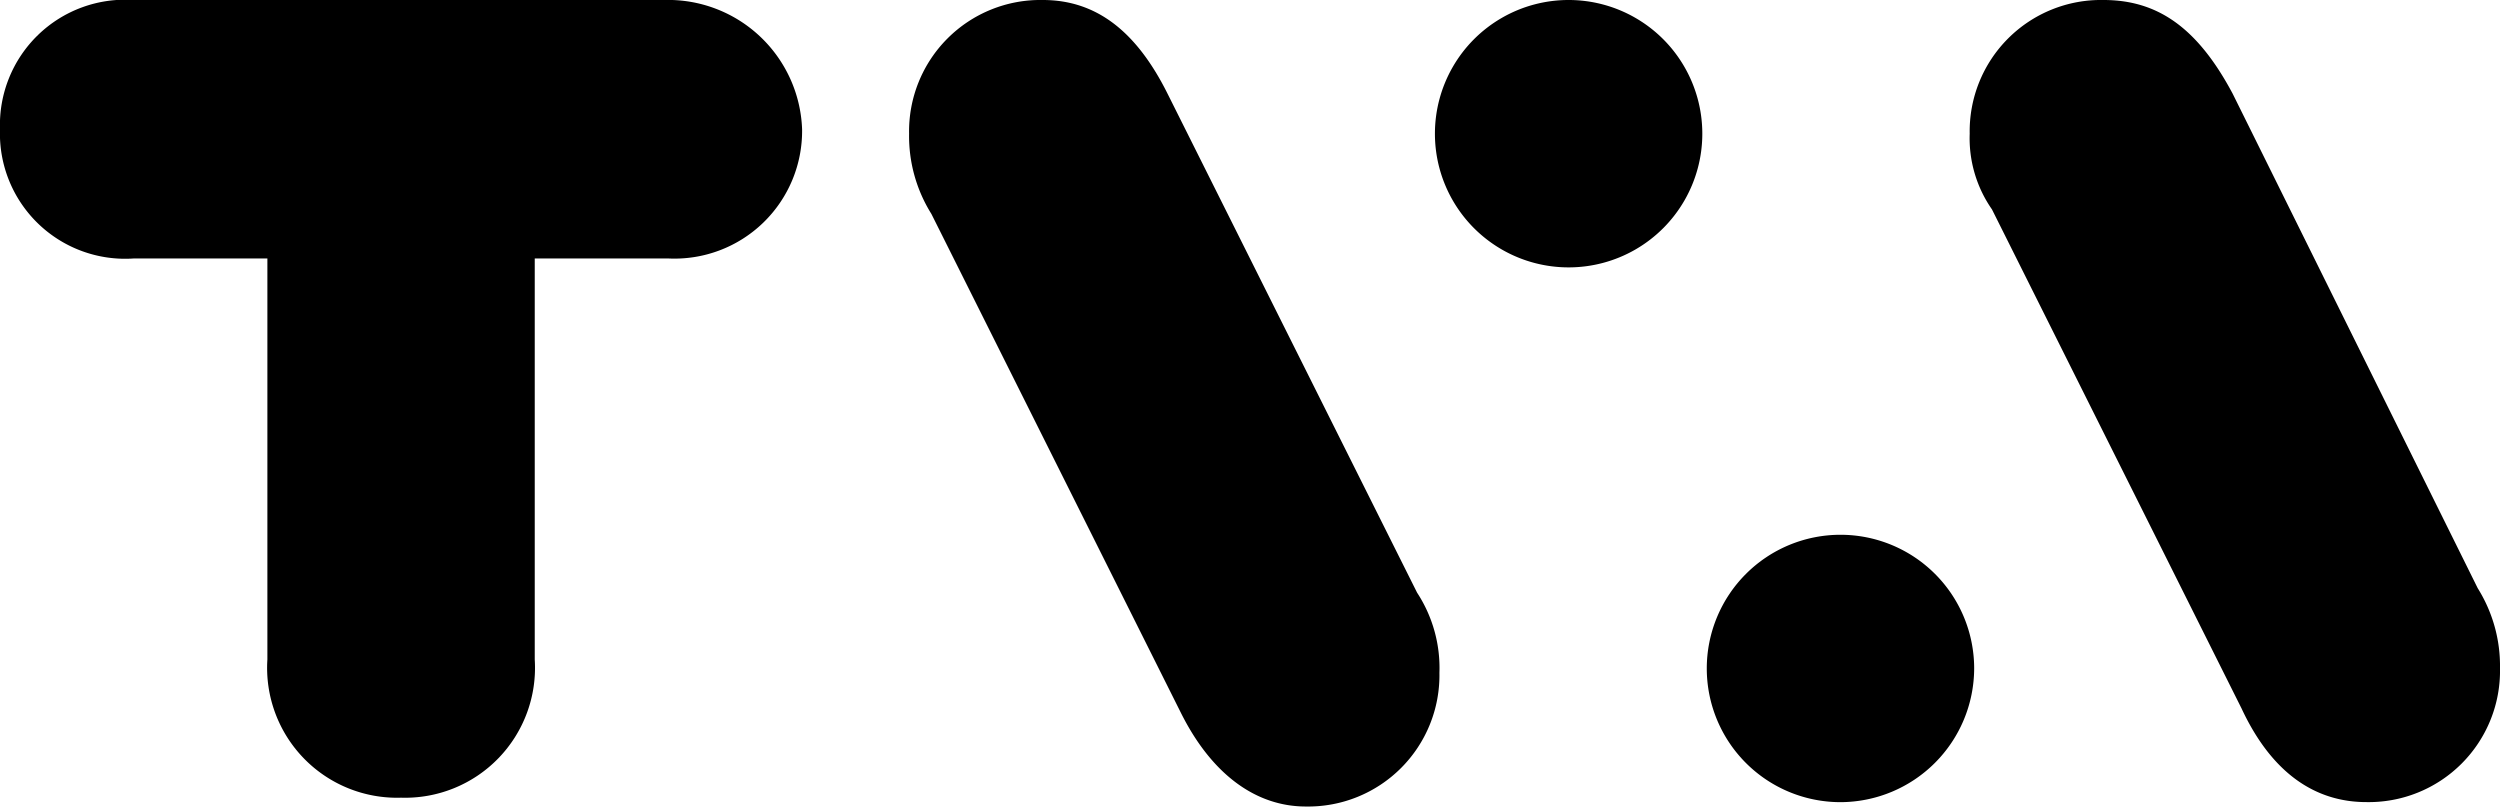
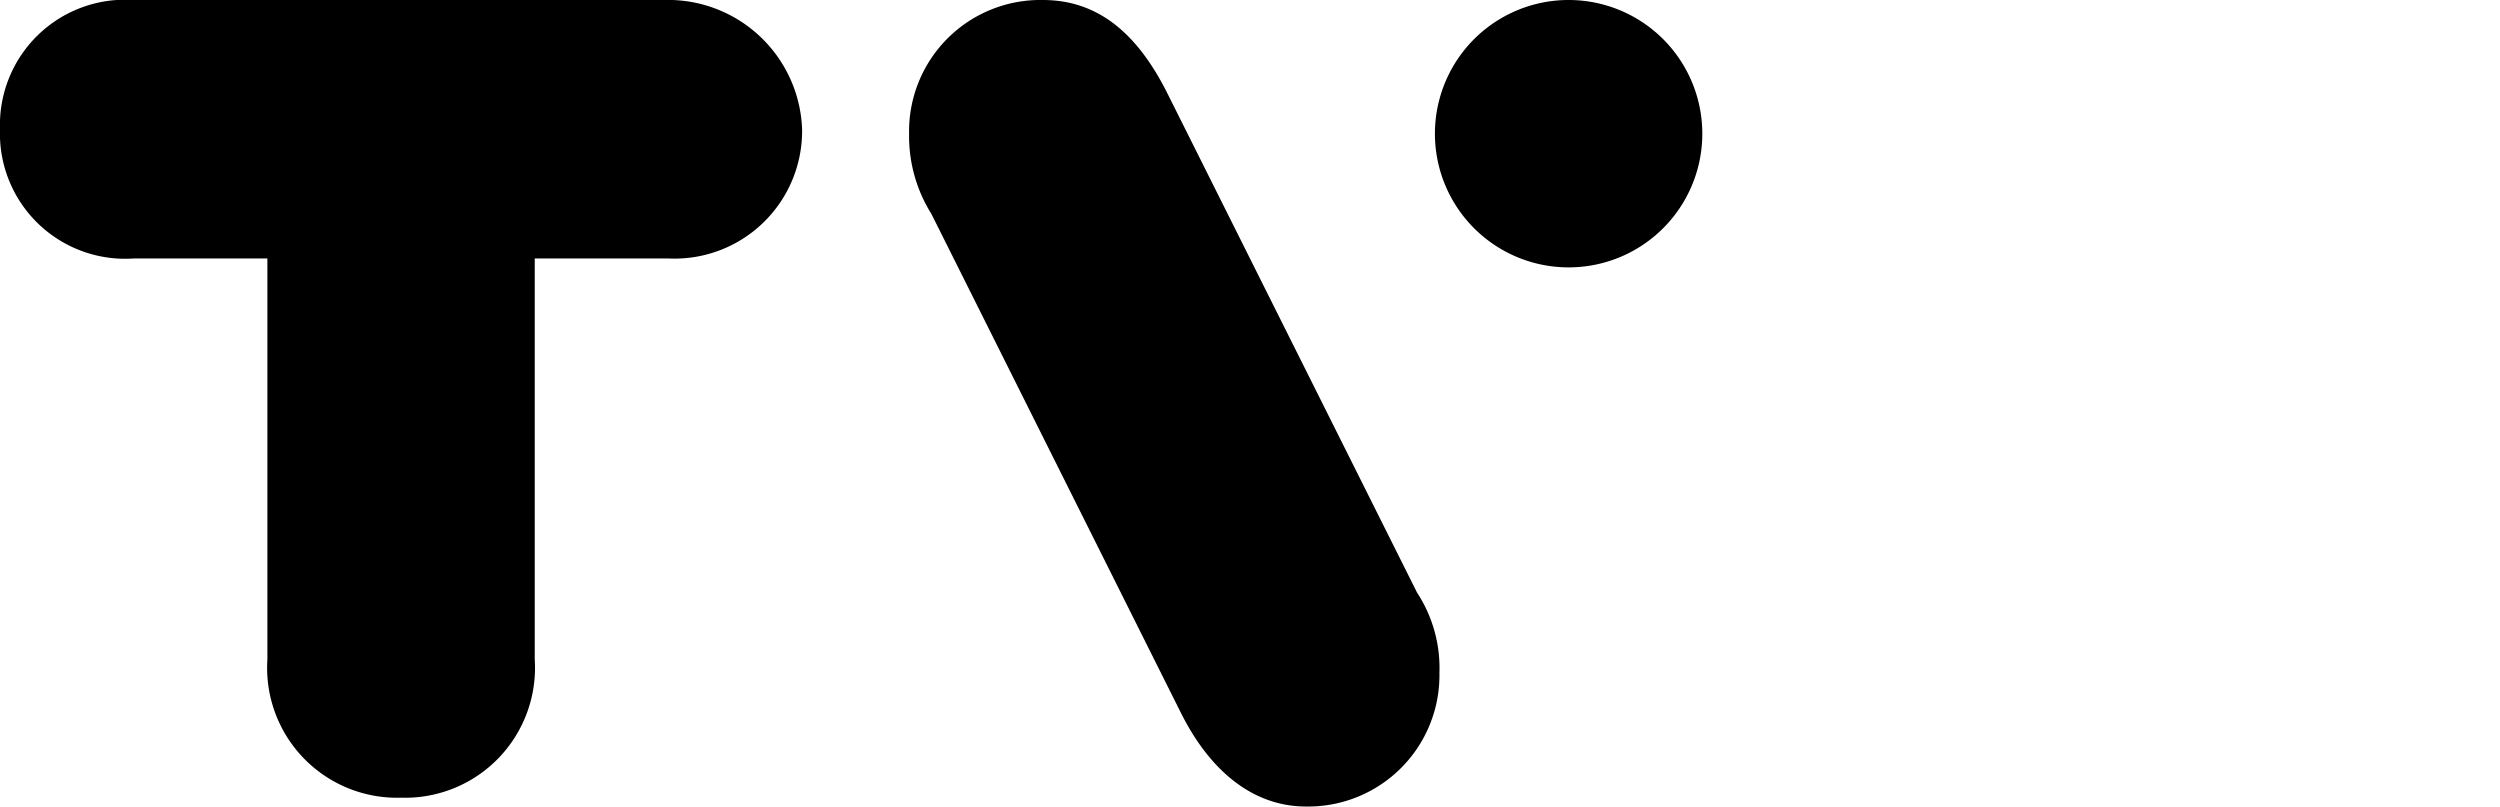
<svg xmlns="http://www.w3.org/2000/svg" width="81.661" height="26.347" viewBox="0 0 81.661 26.347">
  <g id="TVA_Nouvelles" data-name="TVA Nouvelles" transform="translate(0.001 0)">
    <path id="Tracé_290" data-name="Tracé 290" d="M21.689,0H4.367A4.09,4.09,0,0,0,0,4.221,4.09,4.09,0,0,0,4.367,8.443H8.734v13.1A4.243,4.243,0,0,0,13.1,26.056a4.243,4.243,0,0,0,4.367-4.512V8.443h4.367A4.17,4.17,0,0,0,26.2,4.221,4.382,4.382,0,0,0,21.689,0Z" transform="translate(-0.001 0)" />
    <path id="Tracé_291" data-name="Tracé 291" d="M36.994,19.36l-8.152-16.3C27.824,1.019,26.514,0,24.767,0A4.289,4.289,0,0,0,20.4,4.367a4.789,4.789,0,0,0,.728,2.62l8.152,16.3c1.019,2.038,2.475,3.057,4.076,3.057a4.289,4.289,0,0,0,4.367-4.367A4.491,4.491,0,0,0,36.994,19.36Z" transform="translate(9.294 0)" />
    <path id="Tracé_292" data-name="Tracé 292" d="M32.2,4.367a4.367,4.367,0,0,0,8.734,0,4.367,4.367,0,0,0-8.734,0Z" transform="translate(14.67 0)" />
-     <path id="Tracé_293" data-name="Tracé 293" d="M47.034,16.367a4.367,4.367,0,1,0-4.367,4.367A4.379,4.379,0,0,0,47.034,16.367Z" transform="translate(17.45 5.468)" />
-     <path id="Tracé_294" data-name="Tracé 294" d="M44.928,6.841l8.152,16.3C54.1,25.328,55.554,26.2,57.155,26.2a4.289,4.289,0,0,0,4.367-4.367,4.789,4.789,0,0,0-.728-2.62L52.788,3.057C51.624.873,50.314,0,48.567,0A4.289,4.289,0,0,0,44.2,4.367,4.066,4.066,0,0,0,44.928,6.841Z" transform="translate(20.138 0)" />
  </g>
</svg>